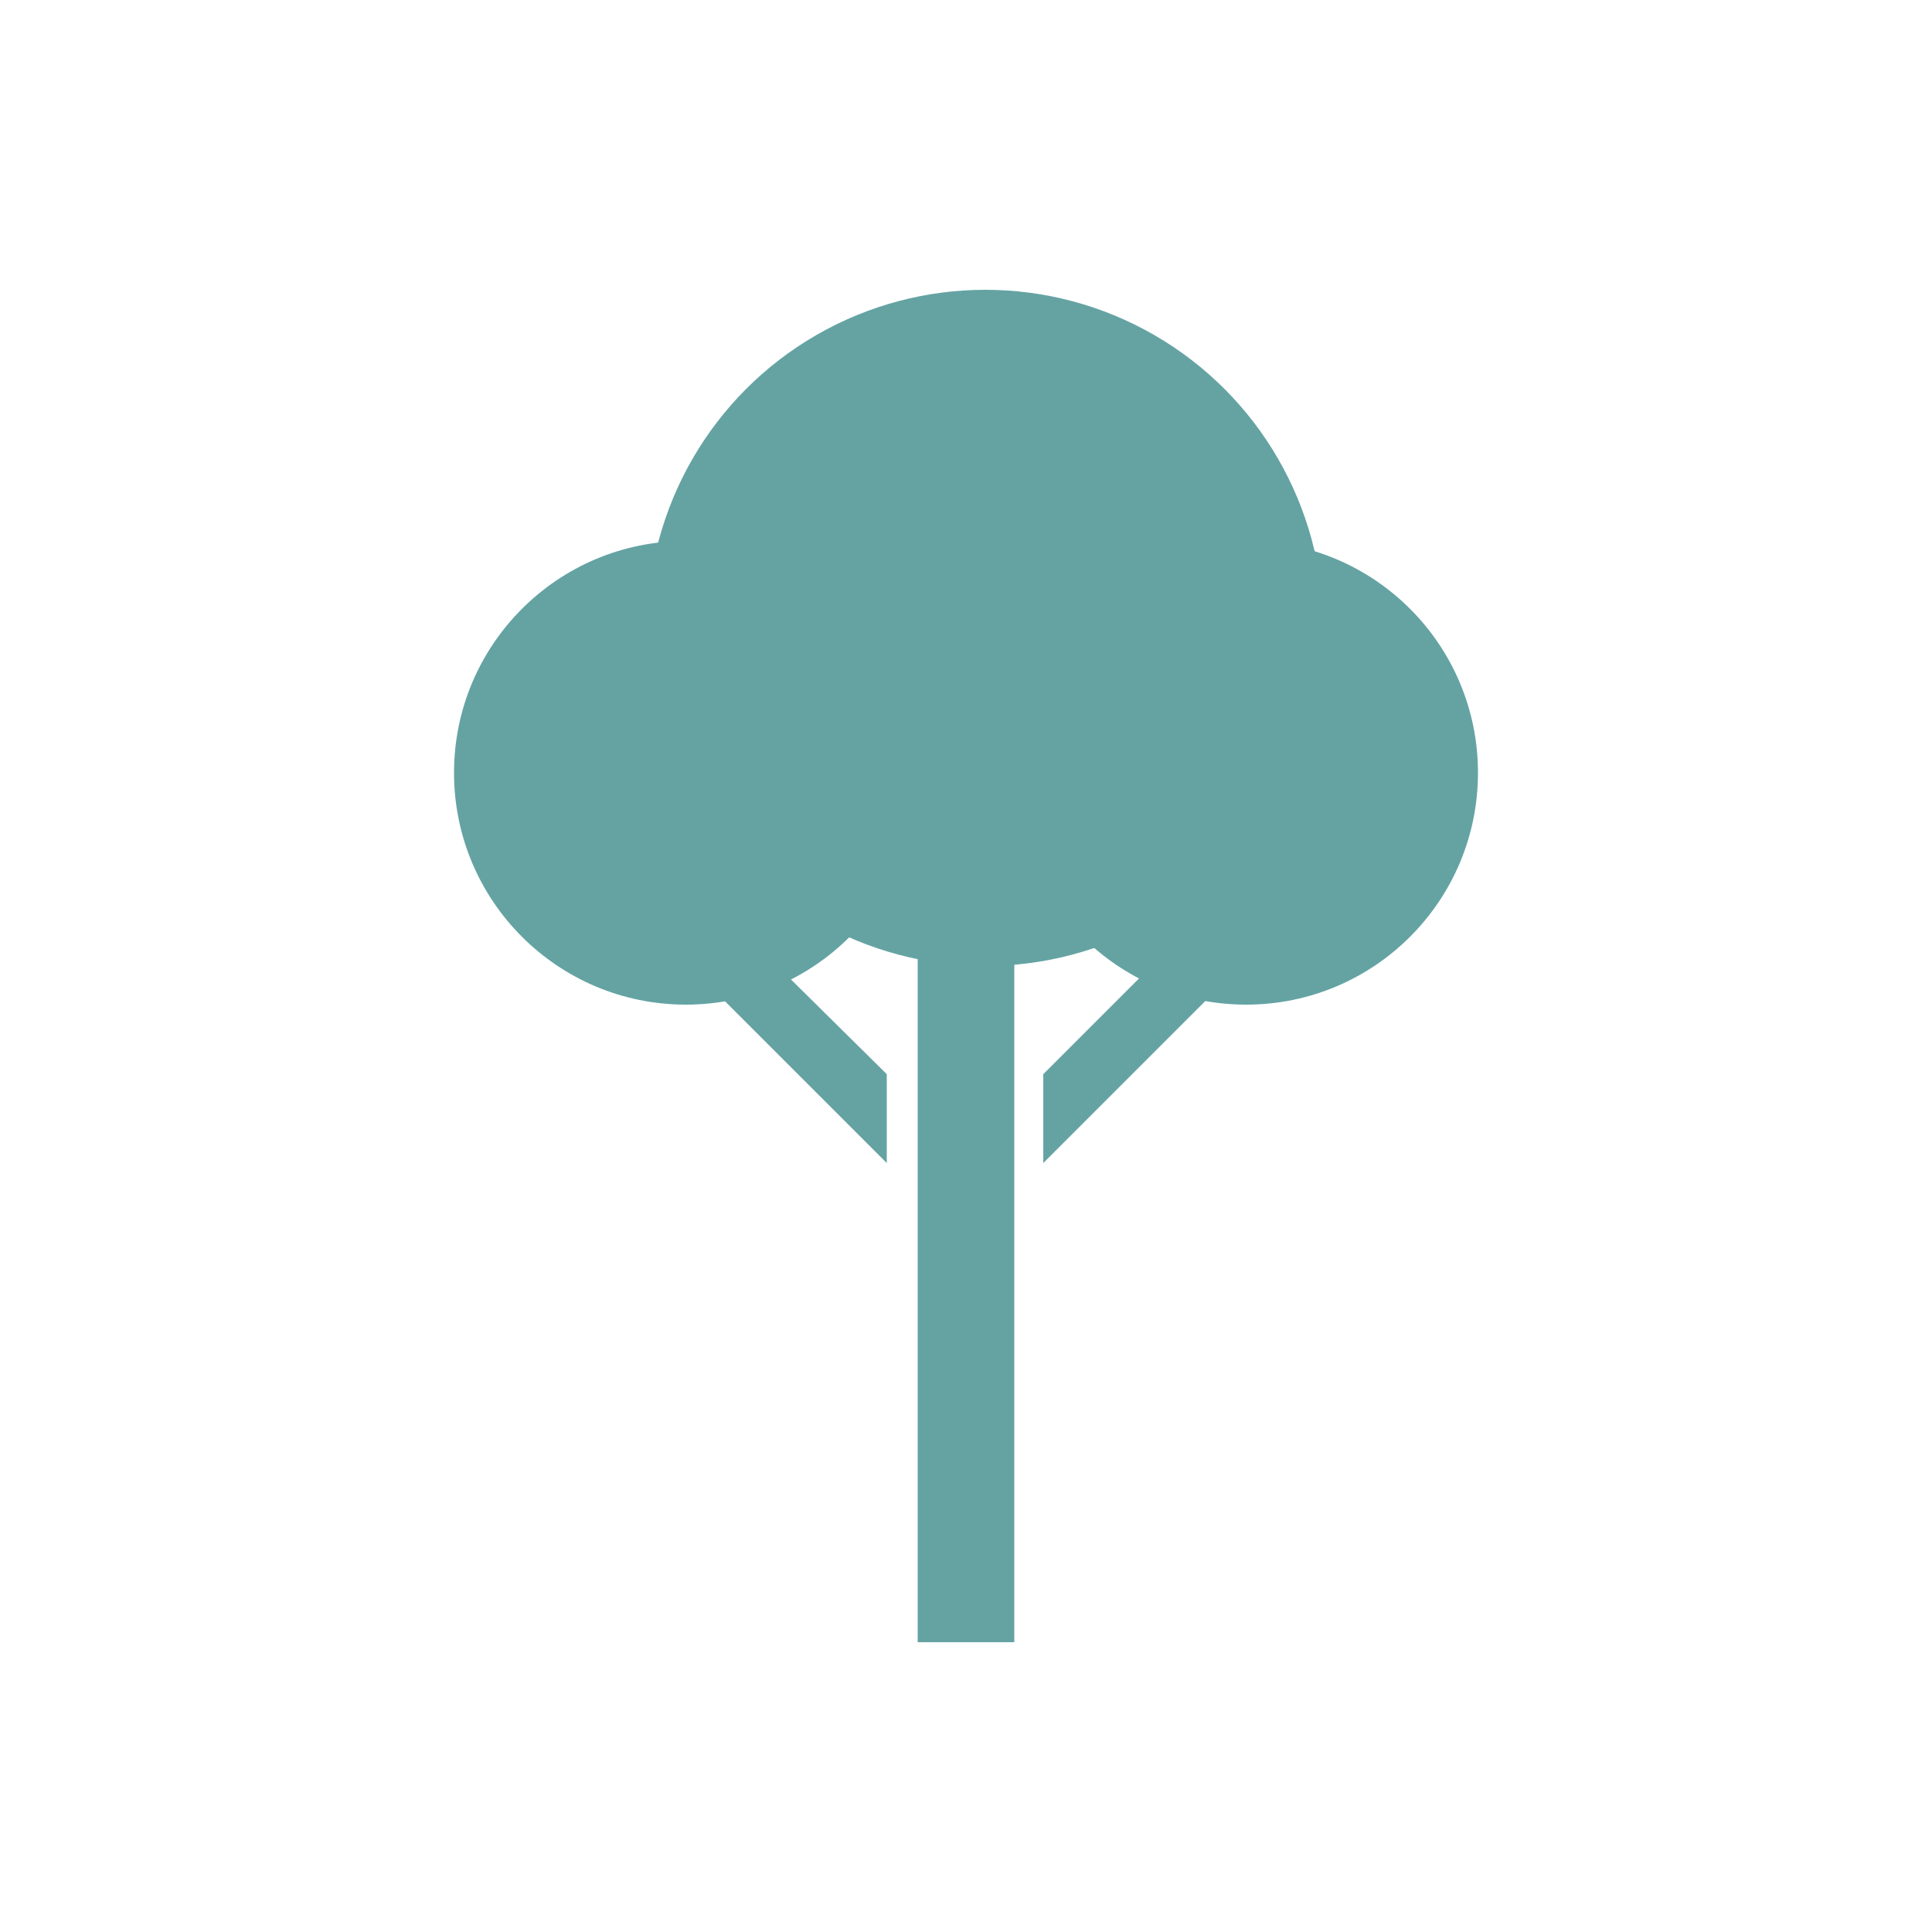
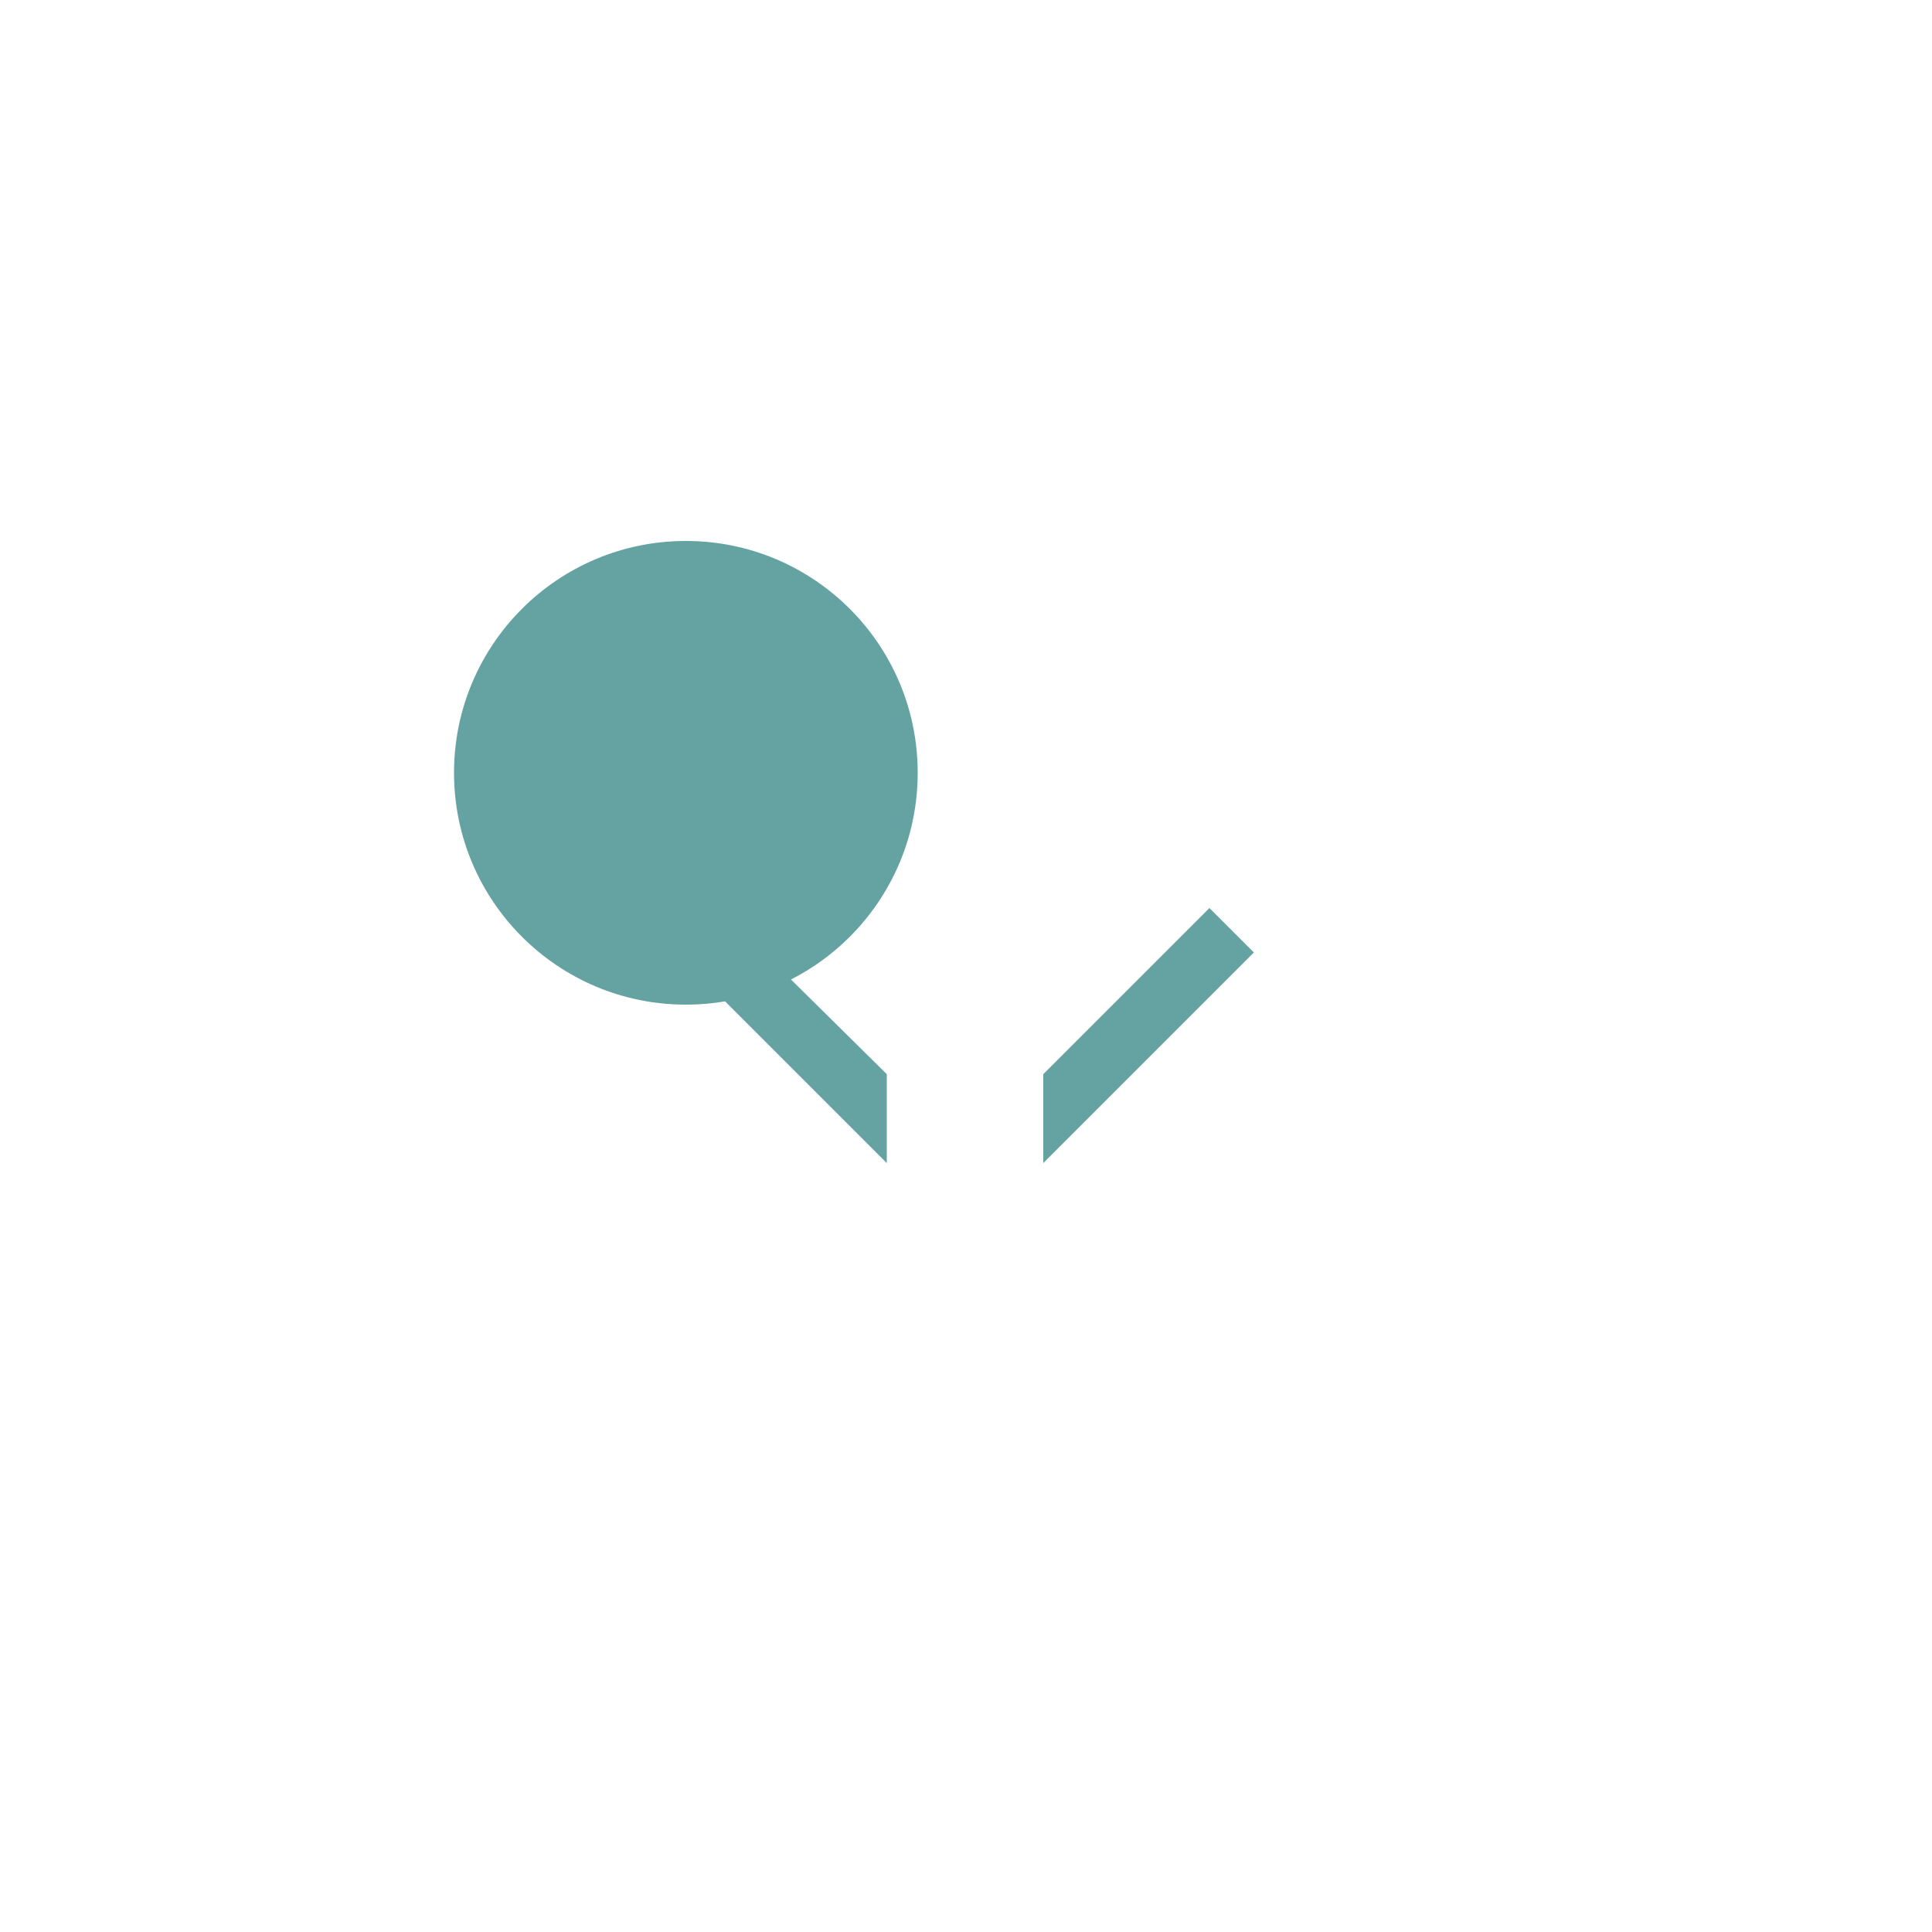
<svg xmlns="http://www.w3.org/2000/svg" id="Layer_1" x="0px" y="0px" width="100px" height="100px" viewBox="0 0 100 100" style="enable-background:new 0 0 100 100;" xml:space="preserve">
  <style type="text/css"> .st0{fill:#65A3A3;} </style>
  <g>
-     <rect x="47.5" y="28" class="st0" width="5" height="57" />
    <polygon class="st0" points="54,60.2 54,55.6 62.6,47 64.9,49.3 " />
    <polygon class="st0" points="45.9,60.2 45.9,55.6 37.2,47 35,49.3 " />
    <circle class="st0" cx="35.5" cy="40" r="12" />
-     <circle class="st0" cx="64.5" cy="40" r="12" />
-     <circle class="st0" cx="51" cy="32.5" r="17.5" />
  </g>
</svg>